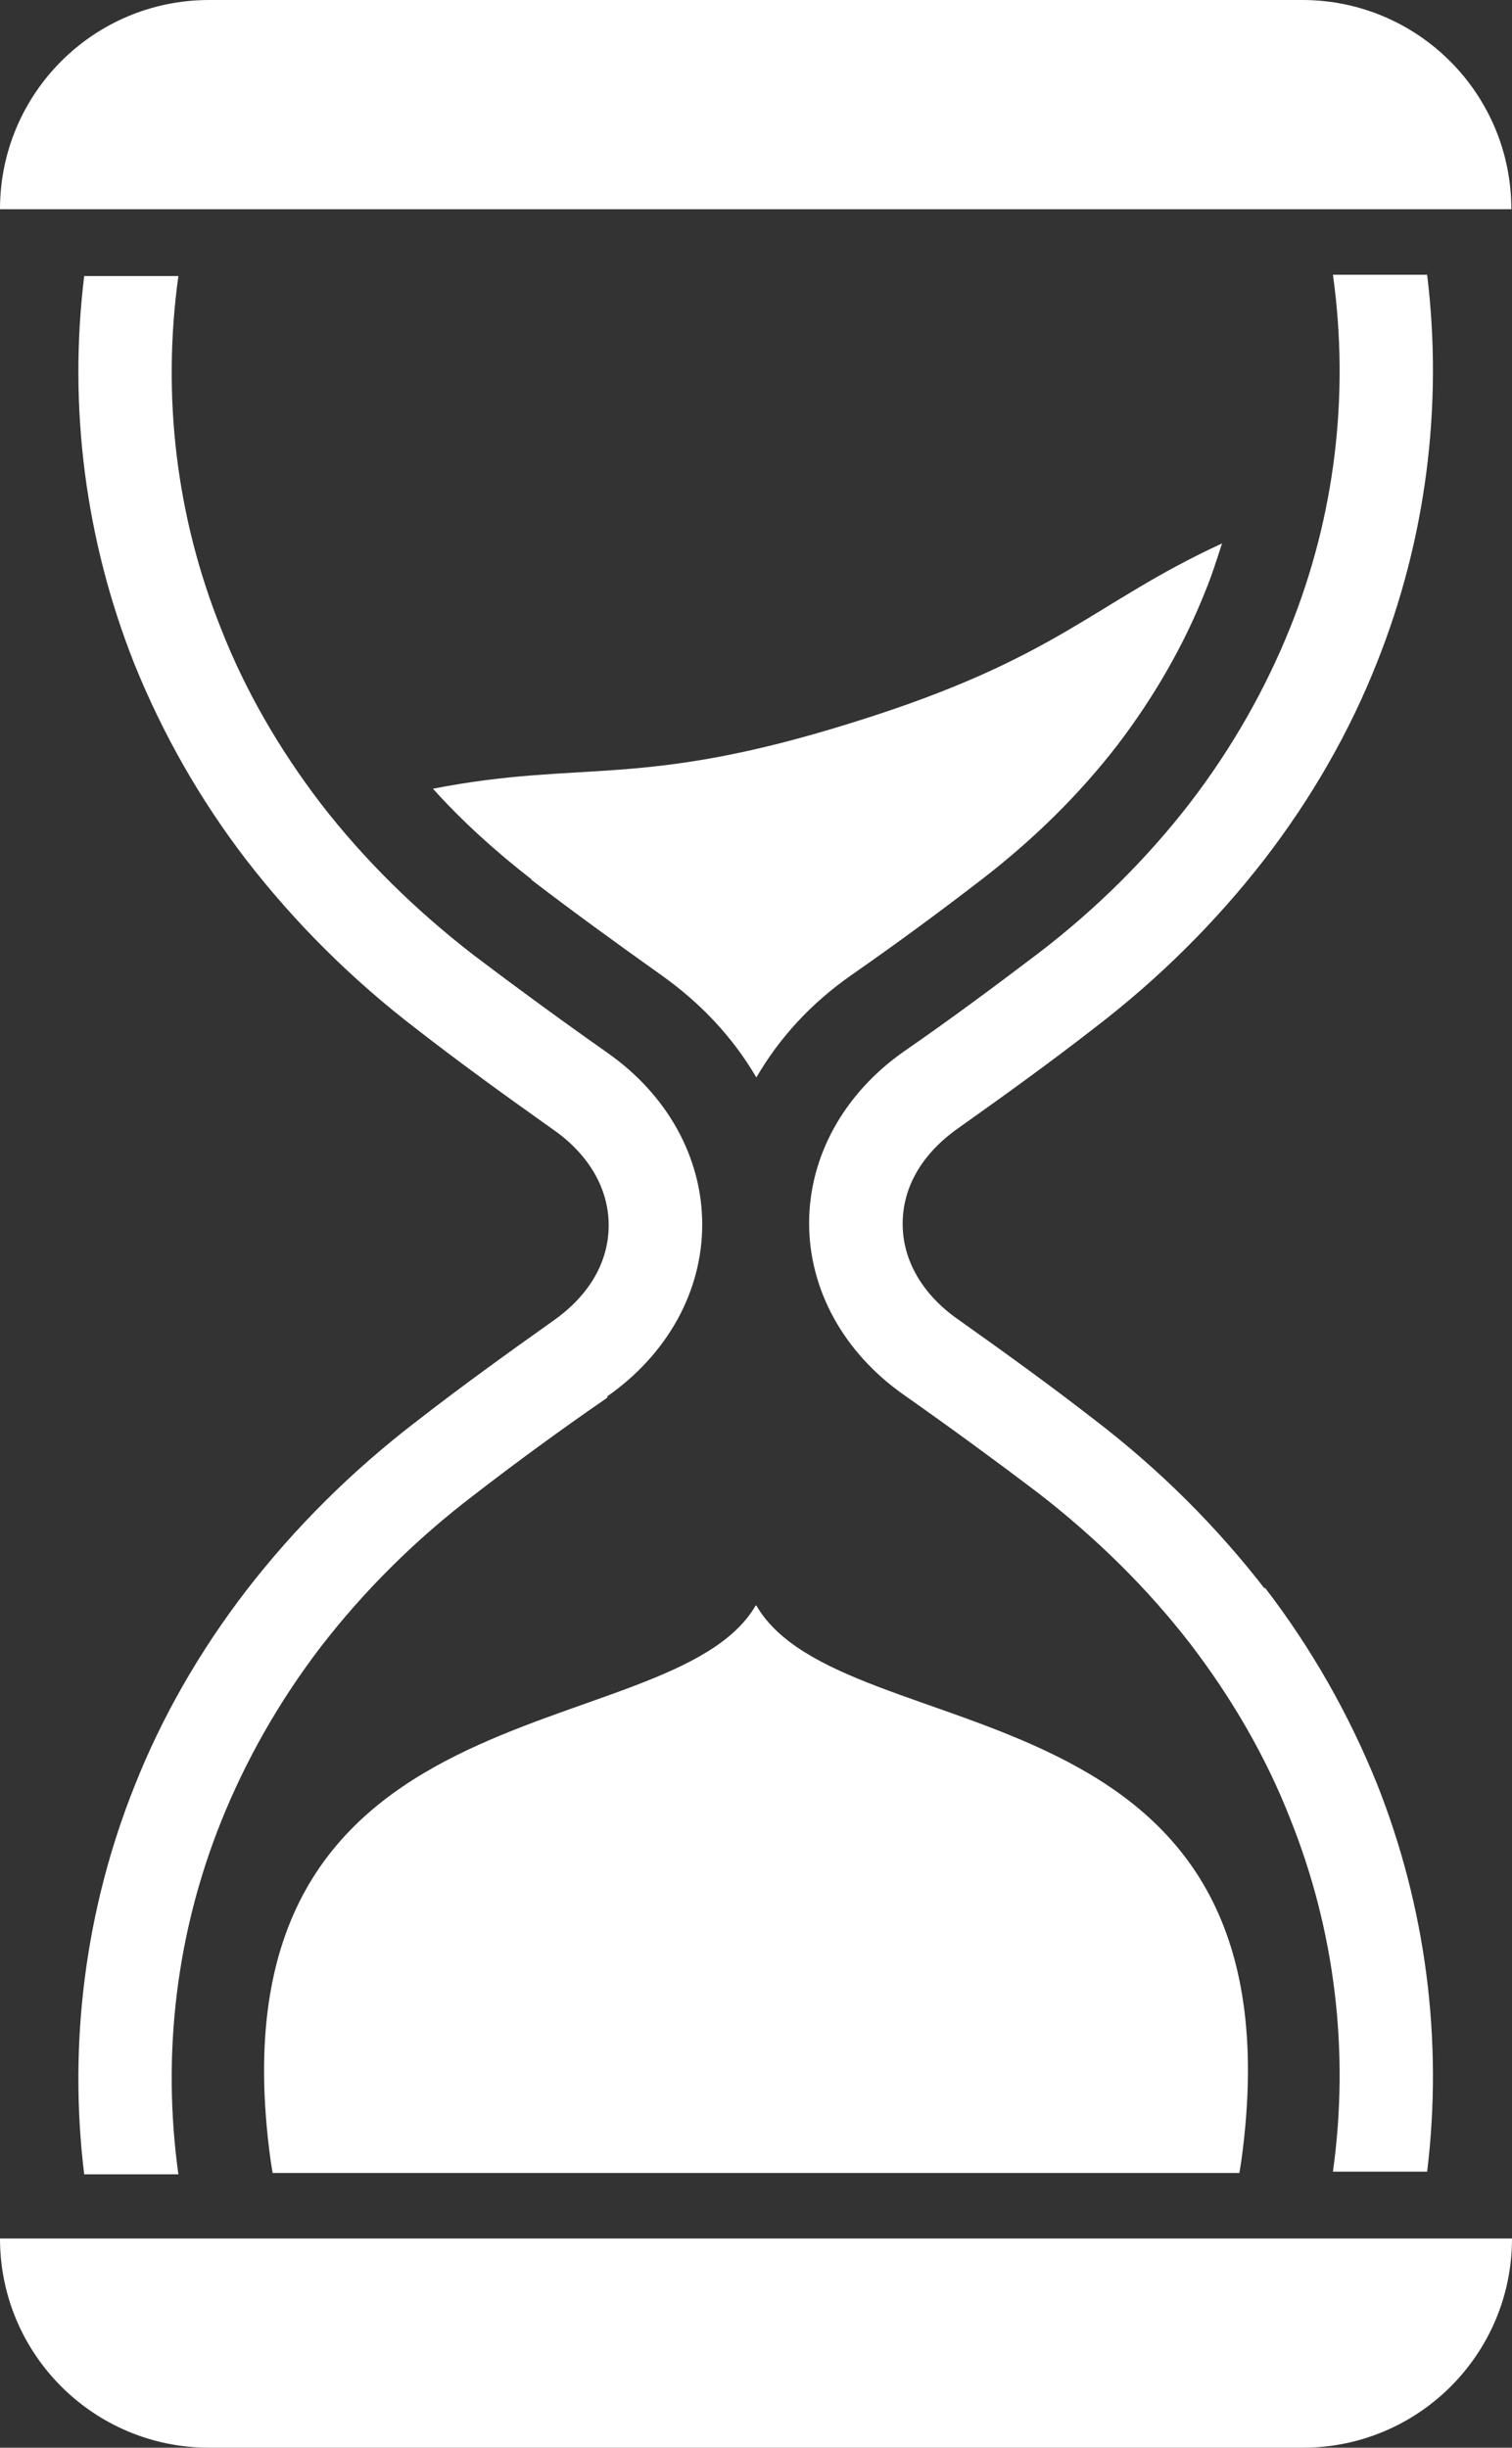
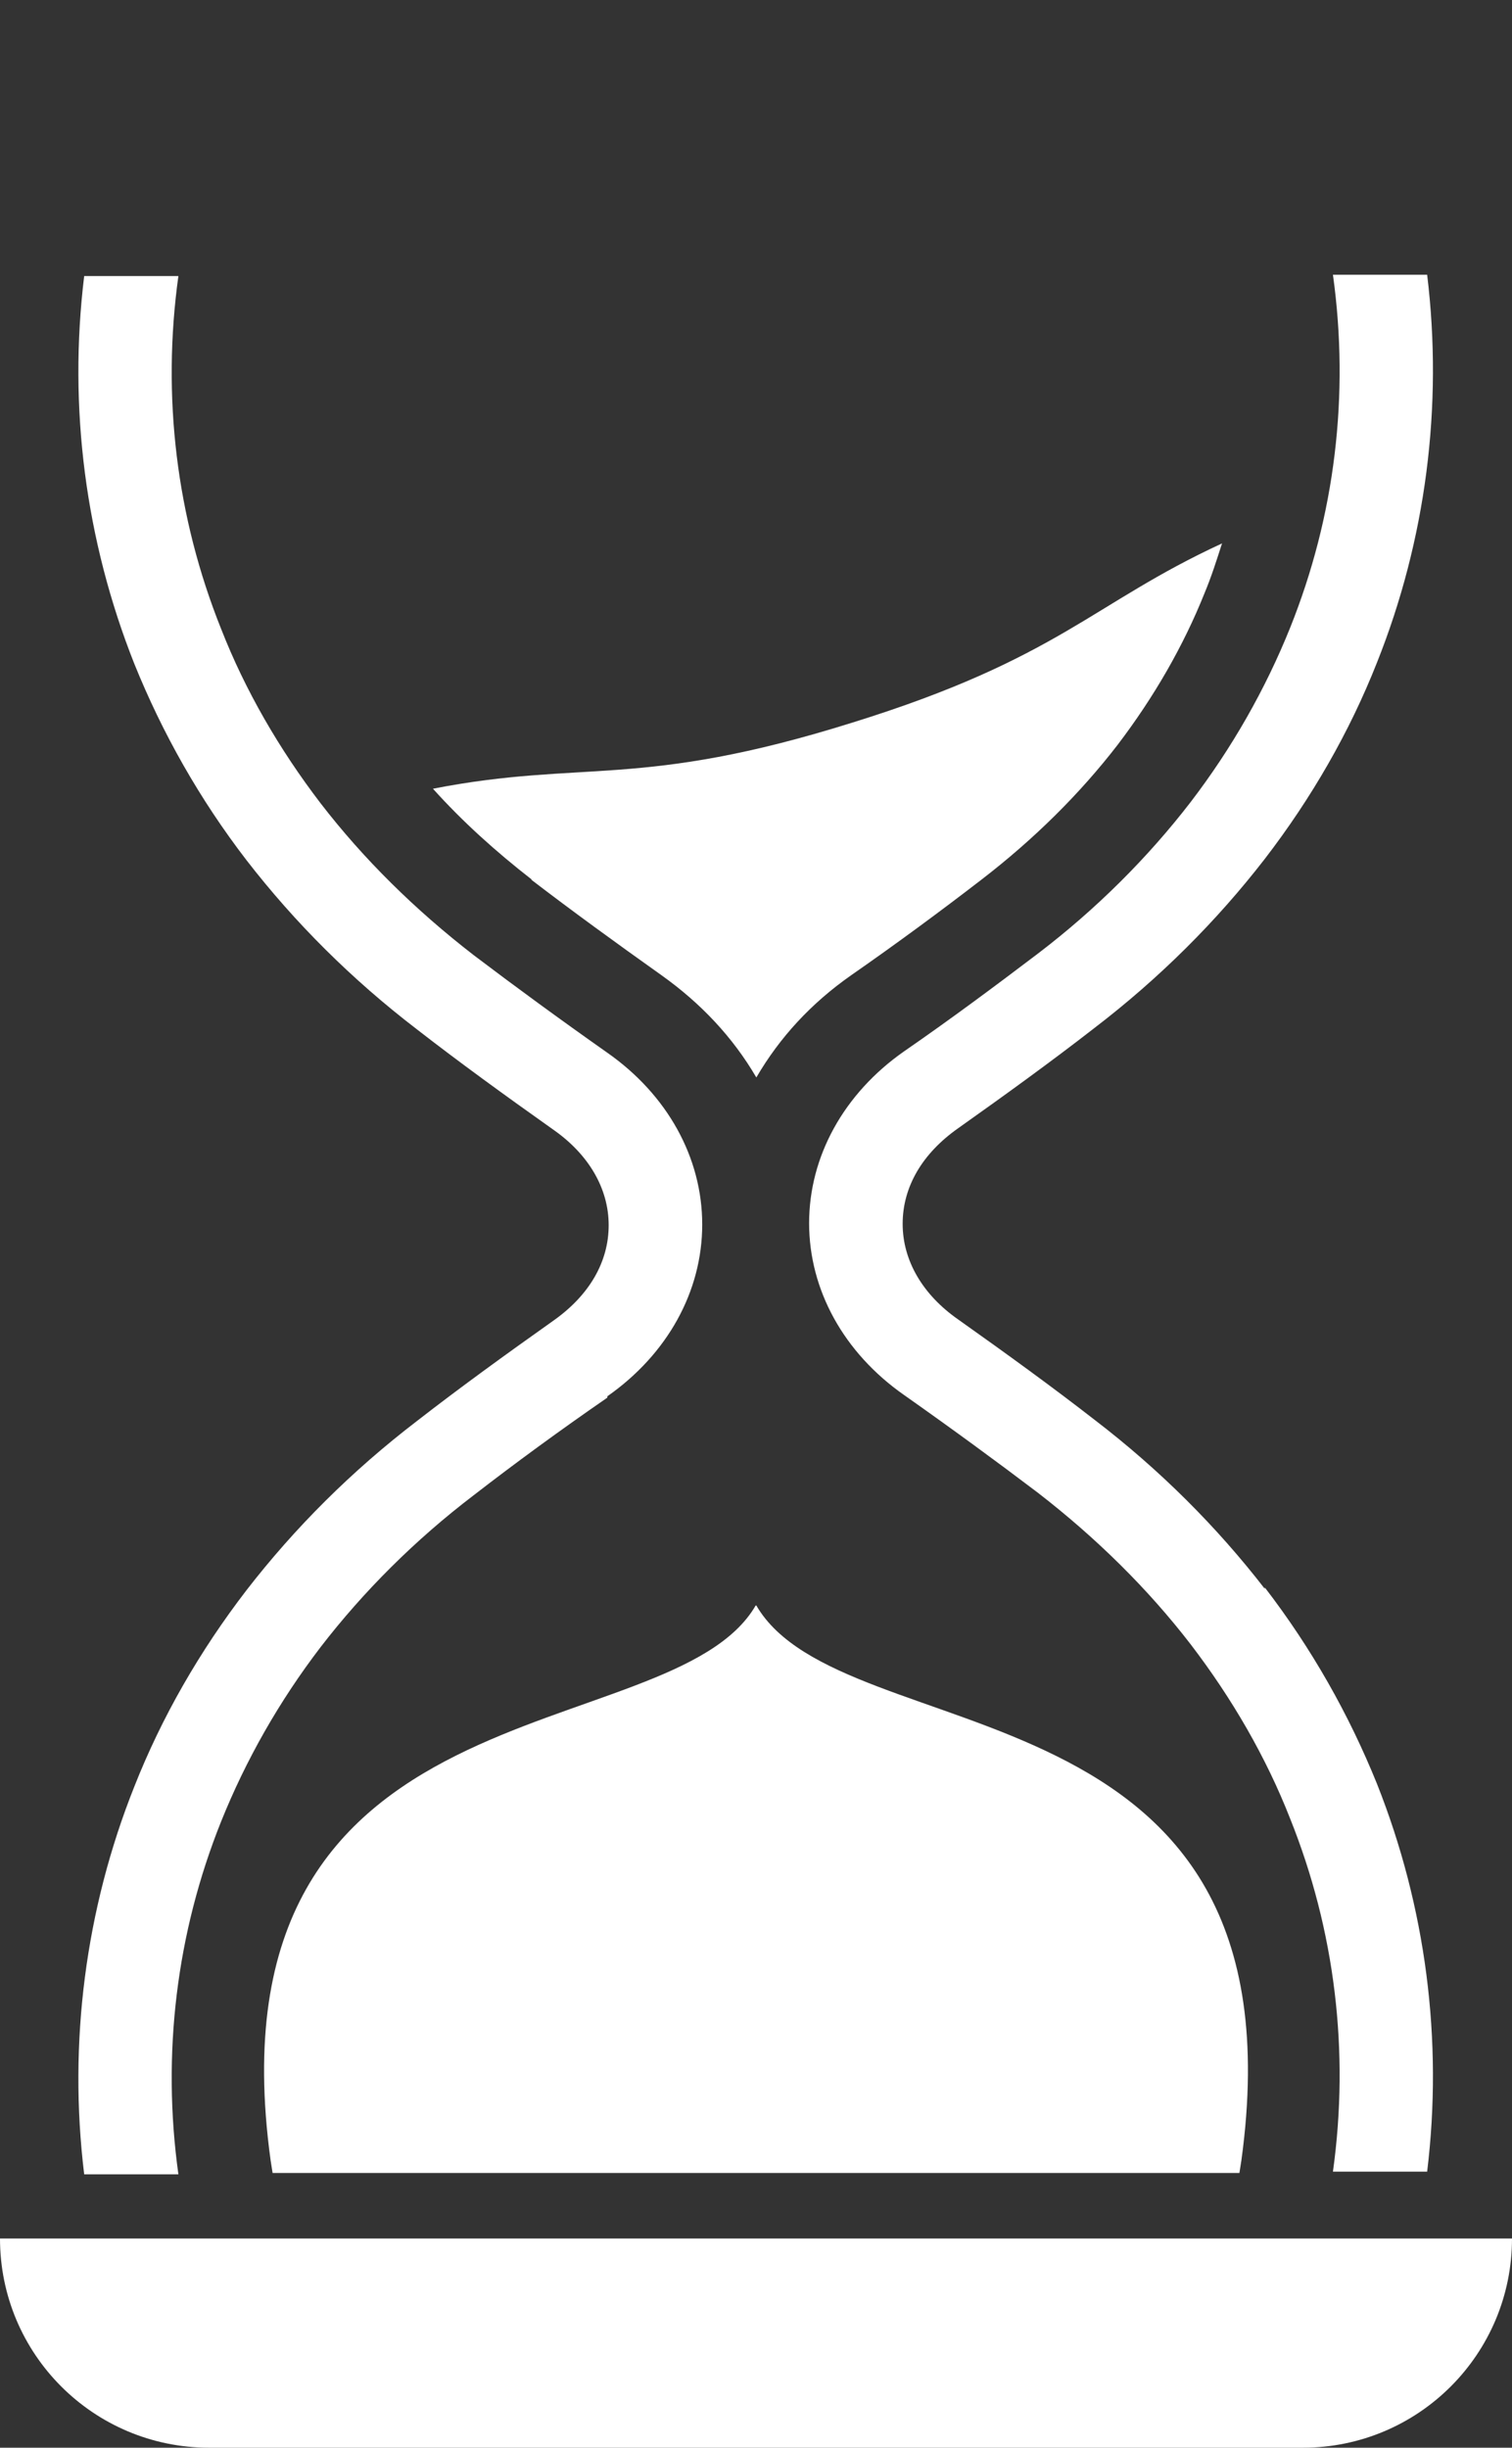
<svg xmlns="http://www.w3.org/2000/svg" id="katman_2" data-name="katman 2" viewBox="0 0 22.63 36.62">
  <rect x="0" y="0" width="22.63" height="36.62" fill="#333333" stroke="none" />
  <defs>
    <style>      .cls-1 {        fill: #fff;      }    </style>
  </defs>
  <g id="Layer_1" data-name="Layer 1">
-     <path class="cls-1" d="M22.63,3.13h0s-22.63,0-22.63,0h0C0,1.4,1.4,0,3.13,0h16.36c1.73,0,3.13,1.4,3.13,3.13Z" />
    <path class="cls-1" d="M22.63,33.49h0c0,1.73-1.4,3.13-3.13,3.13H3.13c-1.73,0-3.13-1.4-3.13-3.13h0s22.63,0,22.63,0Z" />
    <path class="cls-1" d="M11.31,24.02c-1.28,2.2-8.26,1.02-7.26,8.3l.03.19h14.47l.03-.19c1-7.3-5.96-6.06-7.26-8.3Z" />
    <path class="cls-1" d="M7.95,13.16c.6.46,1.26.94,1.95,1.43.59.42,1.07.93,1.42,1.53.35-.6.82-1.11,1.42-1.53.69-.48,1.34-.96,1.95-1.43.78-.6,1.47-1.28,2.04-2.02.54-.71.98-1.47,1.3-2.27.1-.24.18-.49.26-.74-1.95.9-2.44,1.72-5.53,2.68-3.19,1-4.02.55-6.28.99.44.49.94.94,1.48,1.36Z" />
    <path class="cls-1" d="M9.09,20.89c.9-.63,1.42-1.57,1.42-2.57s-.52-1.94-1.42-2.57c-.71-.5-1.38-.99-2-1.46-.88-.68-1.65-1.44-2.29-2.27-.62-.81-1.13-1.69-1.49-2.61-.67-1.67-.89-3.48-.64-5.28h-1.41c-.24,1.97.02,3.96.75,5.8.42,1.04.98,2.03,1.68,2.94.72.93,1.57,1.78,2.55,2.53.63.49,1.32.99,2.04,1.5.53.37.83.88.83,1.43s-.29,1.05-.83,1.43c-.72.51-1.41,1.01-2.04,1.5-.98.75-1.83,1.6-2.55,2.53-.7.91-1.27,1.9-1.68,2.94-.73,1.83-.99,3.83-.75,5.8h1.41c-.25-1.8-.03-3.61.64-5.28.37-.92.87-1.8,1.49-2.61.64-.83,1.41-1.6,2.29-2.27.62-.48,1.29-.97,2-1.46Z" />
    <path class="cls-1" d="M18.93,23.77c-.72-.93-1.57-1.78-2.55-2.53-.63-.49-1.32-.99-2.04-1.5-.53-.37-.83-.88-.83-1.43s.29-1.05.83-1.43c.72-.51,1.41-1.01,2.04-1.5.98-.75,1.83-1.6,2.55-2.53.7-.91,1.27-1.9,1.68-2.94.73-1.83.99-3.83.75-5.8h-1.41c.25,1.8.03,3.61-.64,5.28-.37.92-.87,1.8-1.49,2.61-.64.83-1.41,1.6-2.29,2.27-.62.47-1.29.97-2,1.46-.9.63-1.42,1.57-1.42,2.57s.52,1.94,1.42,2.57c.71.5,1.38.99,2,1.46.88.68,1.65,1.44,2.29,2.27.62.81,1.13,1.69,1.49,2.61.67,1.67.89,3.48.64,5.28h1.41c.24-1.97-.02-3.96-.75-5.8-.42-1.04-.98-2.03-1.68-2.94Z" />
  </g>
</svg>